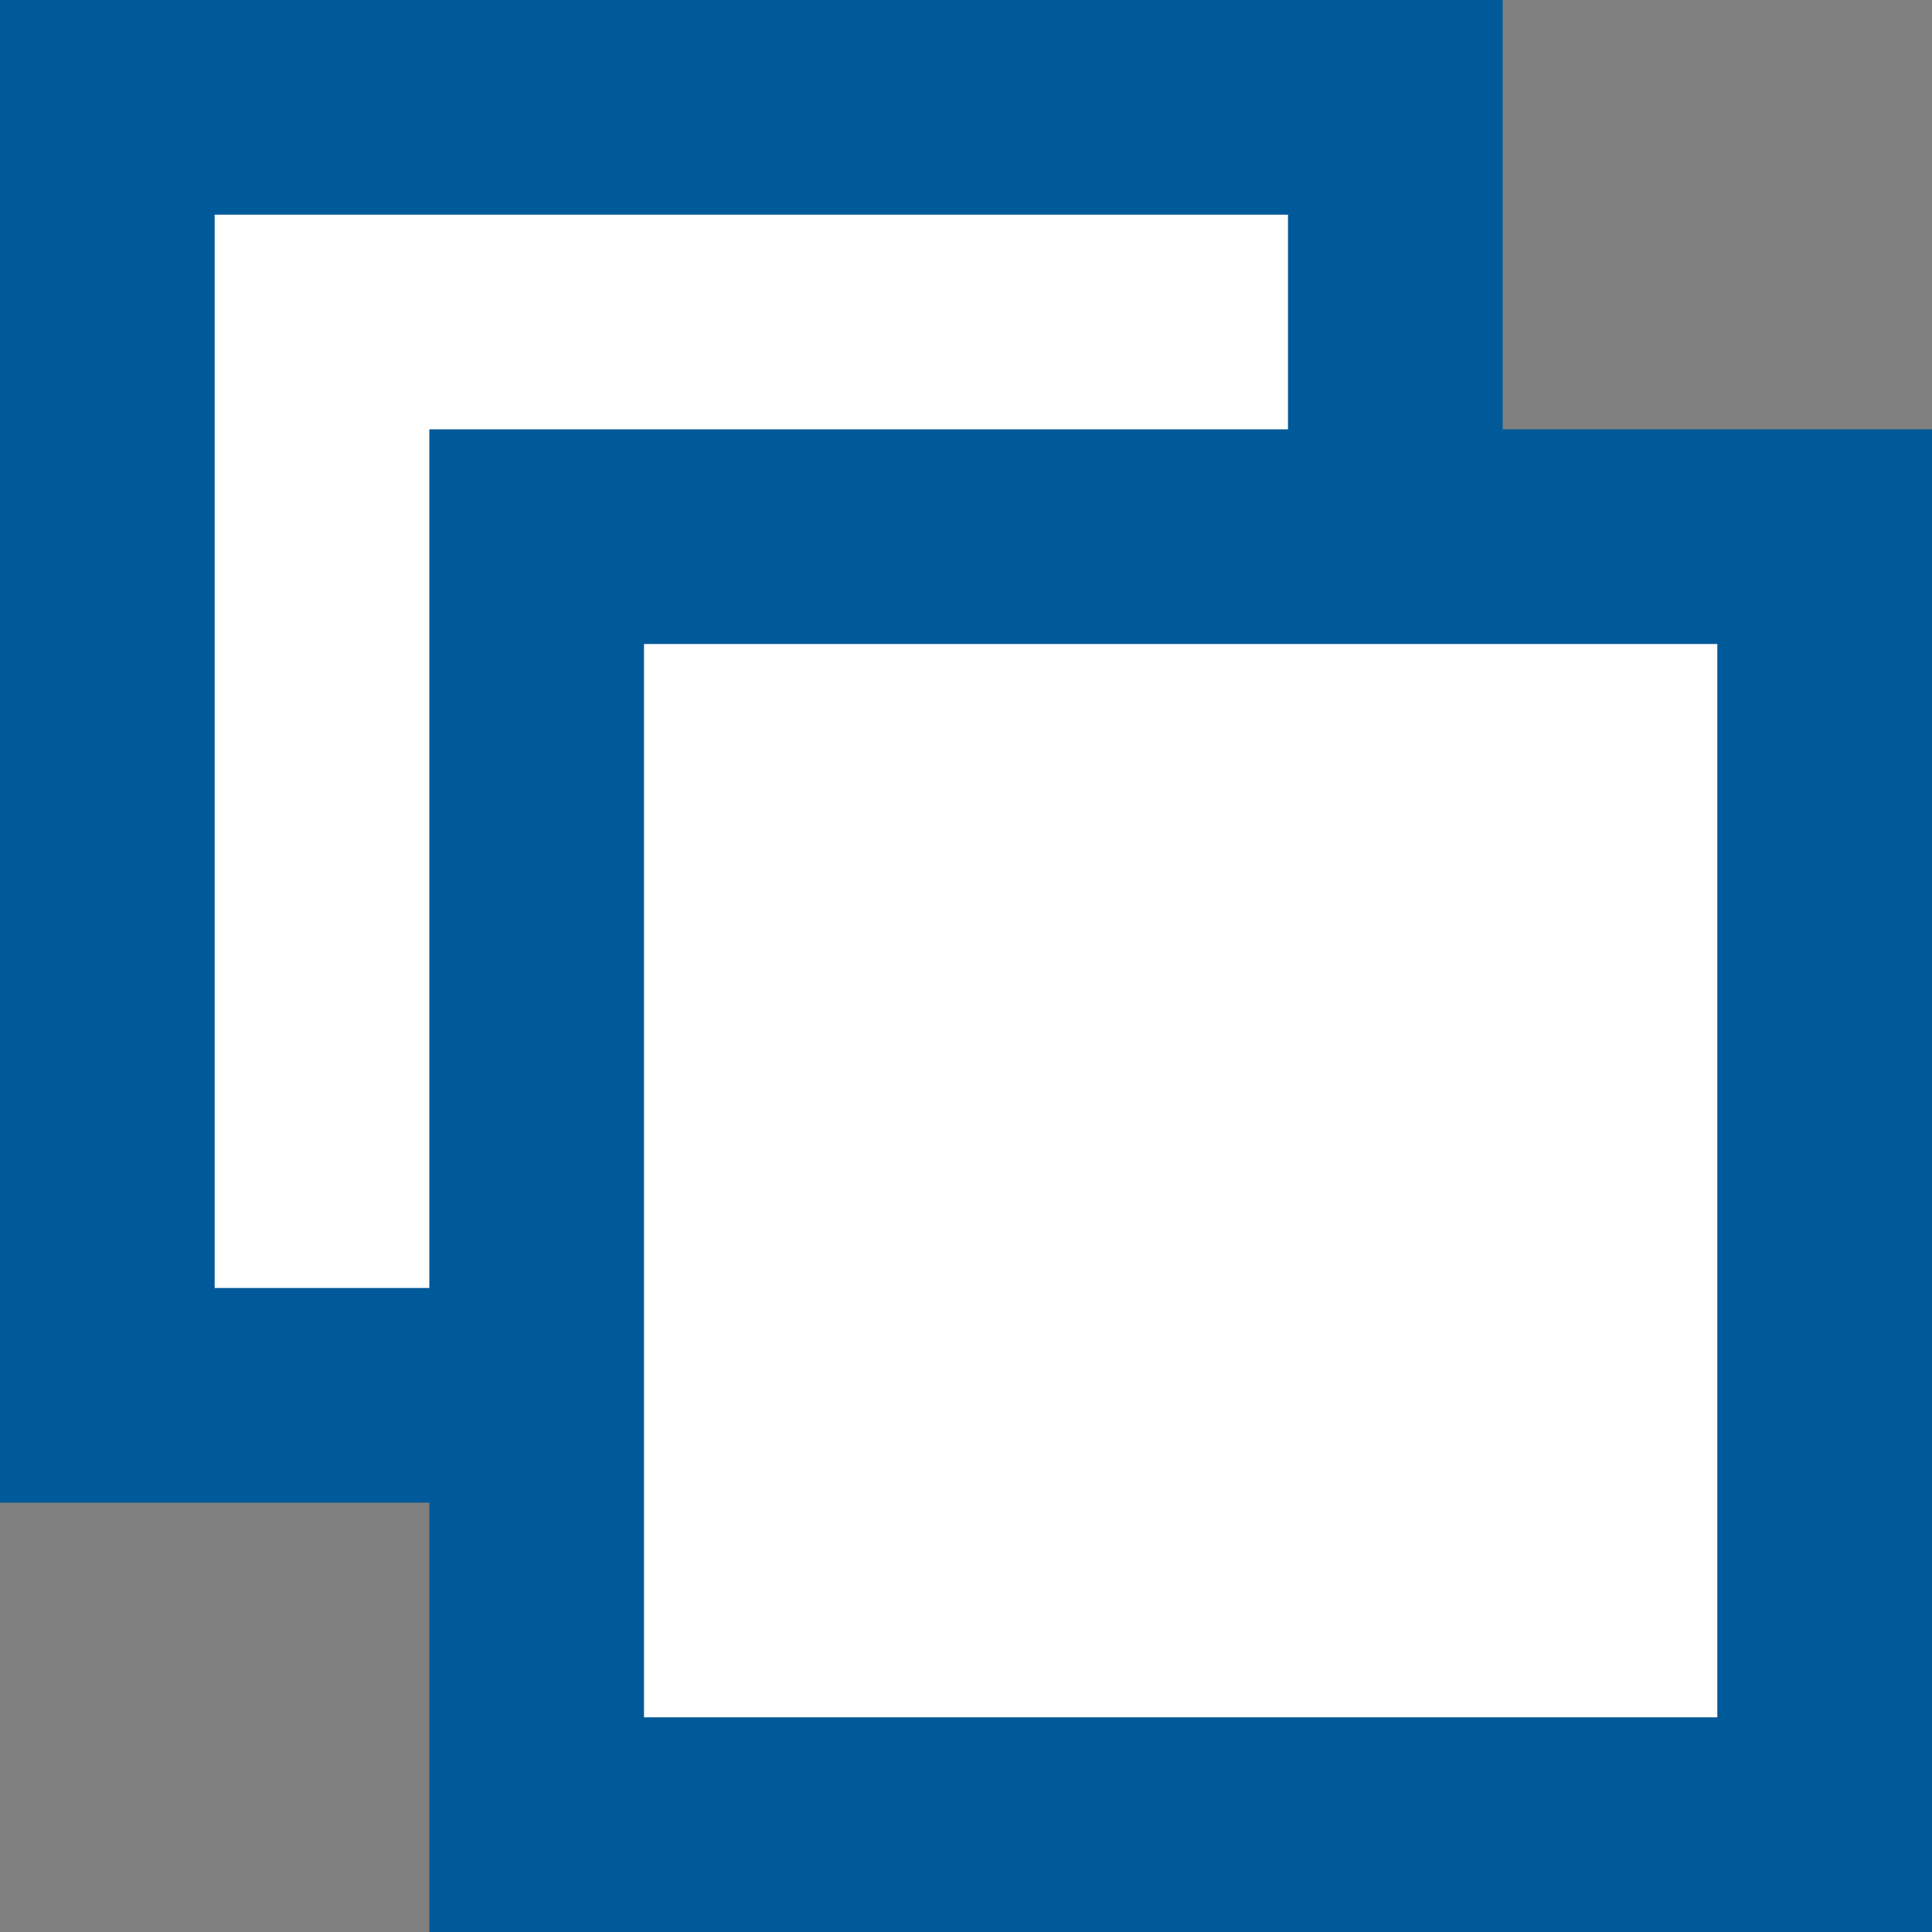
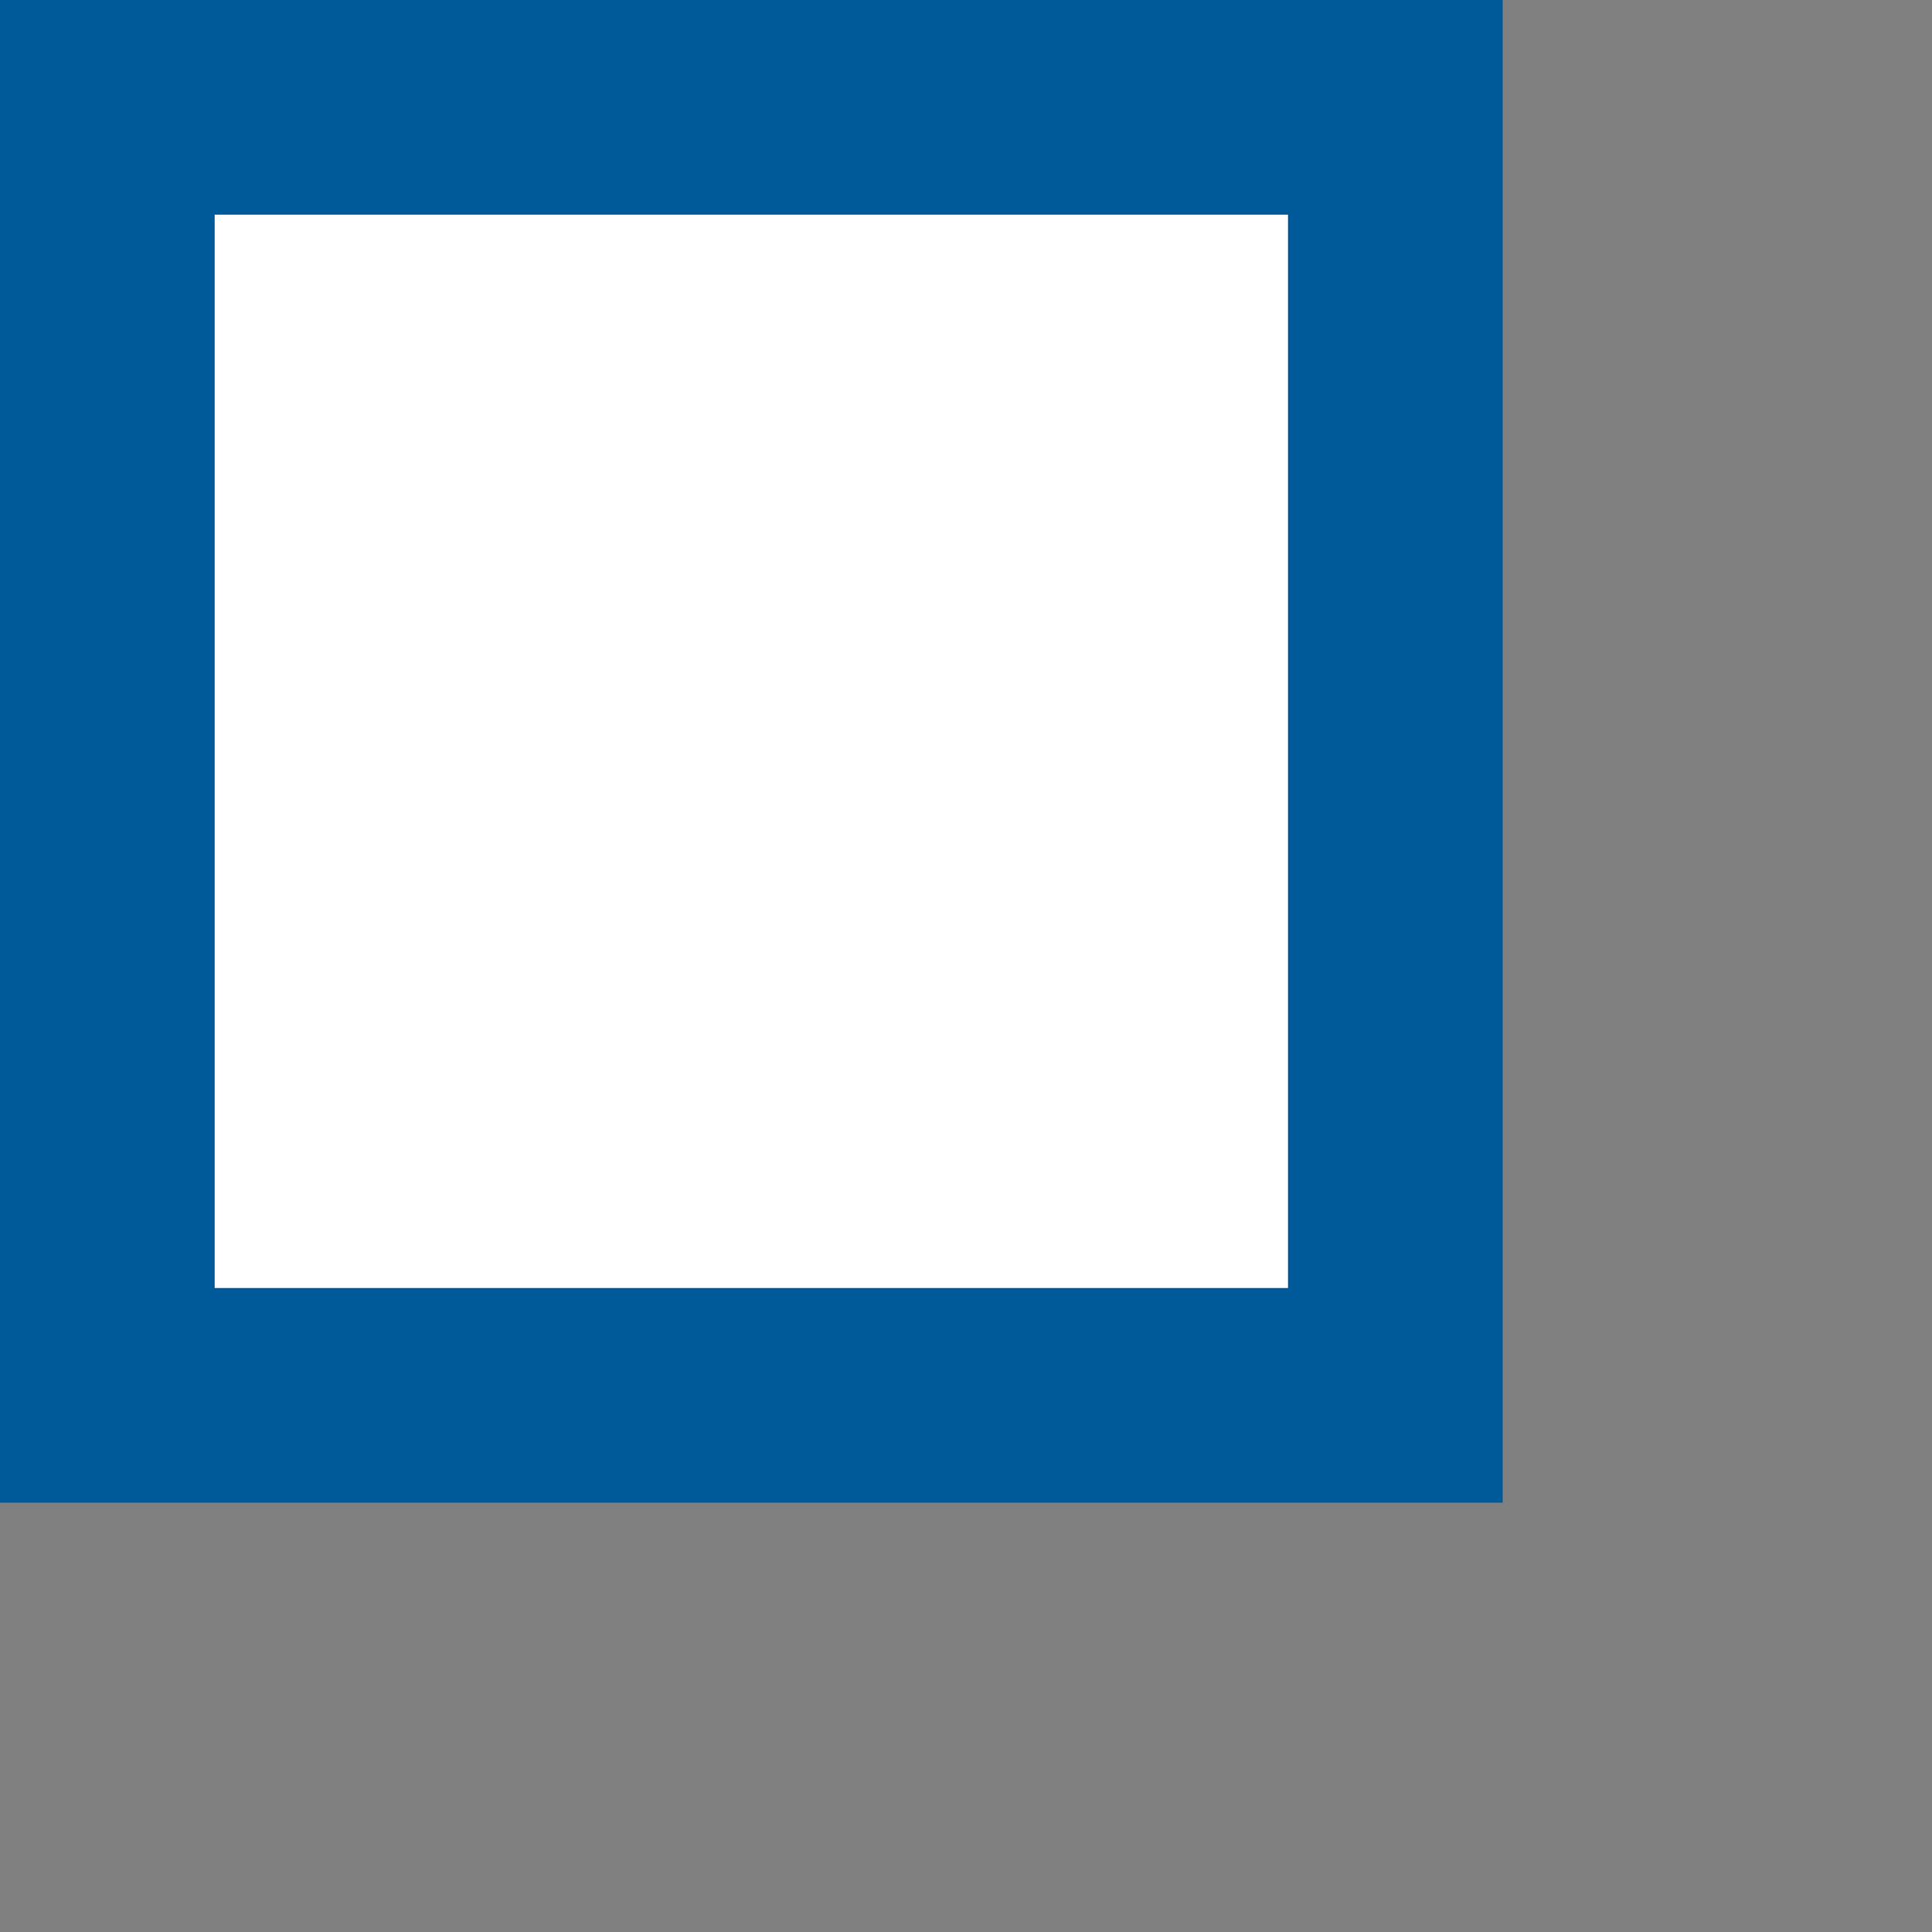
<svg xmlns="http://www.w3.org/2000/svg" width="9" height="9" viewBox="0 0 9 9" fill="none">
  <rect x="0" y="0" width="9" height="9" fill="#808080" stroke="none" />
  <rect x="0.5" y="0.5" width="6" height="6" fill="white" stroke="#005998" />
-   <rect x="2.5" y="2.5" width="6" height="6" fill="white" stroke="#005998" />
</svg>